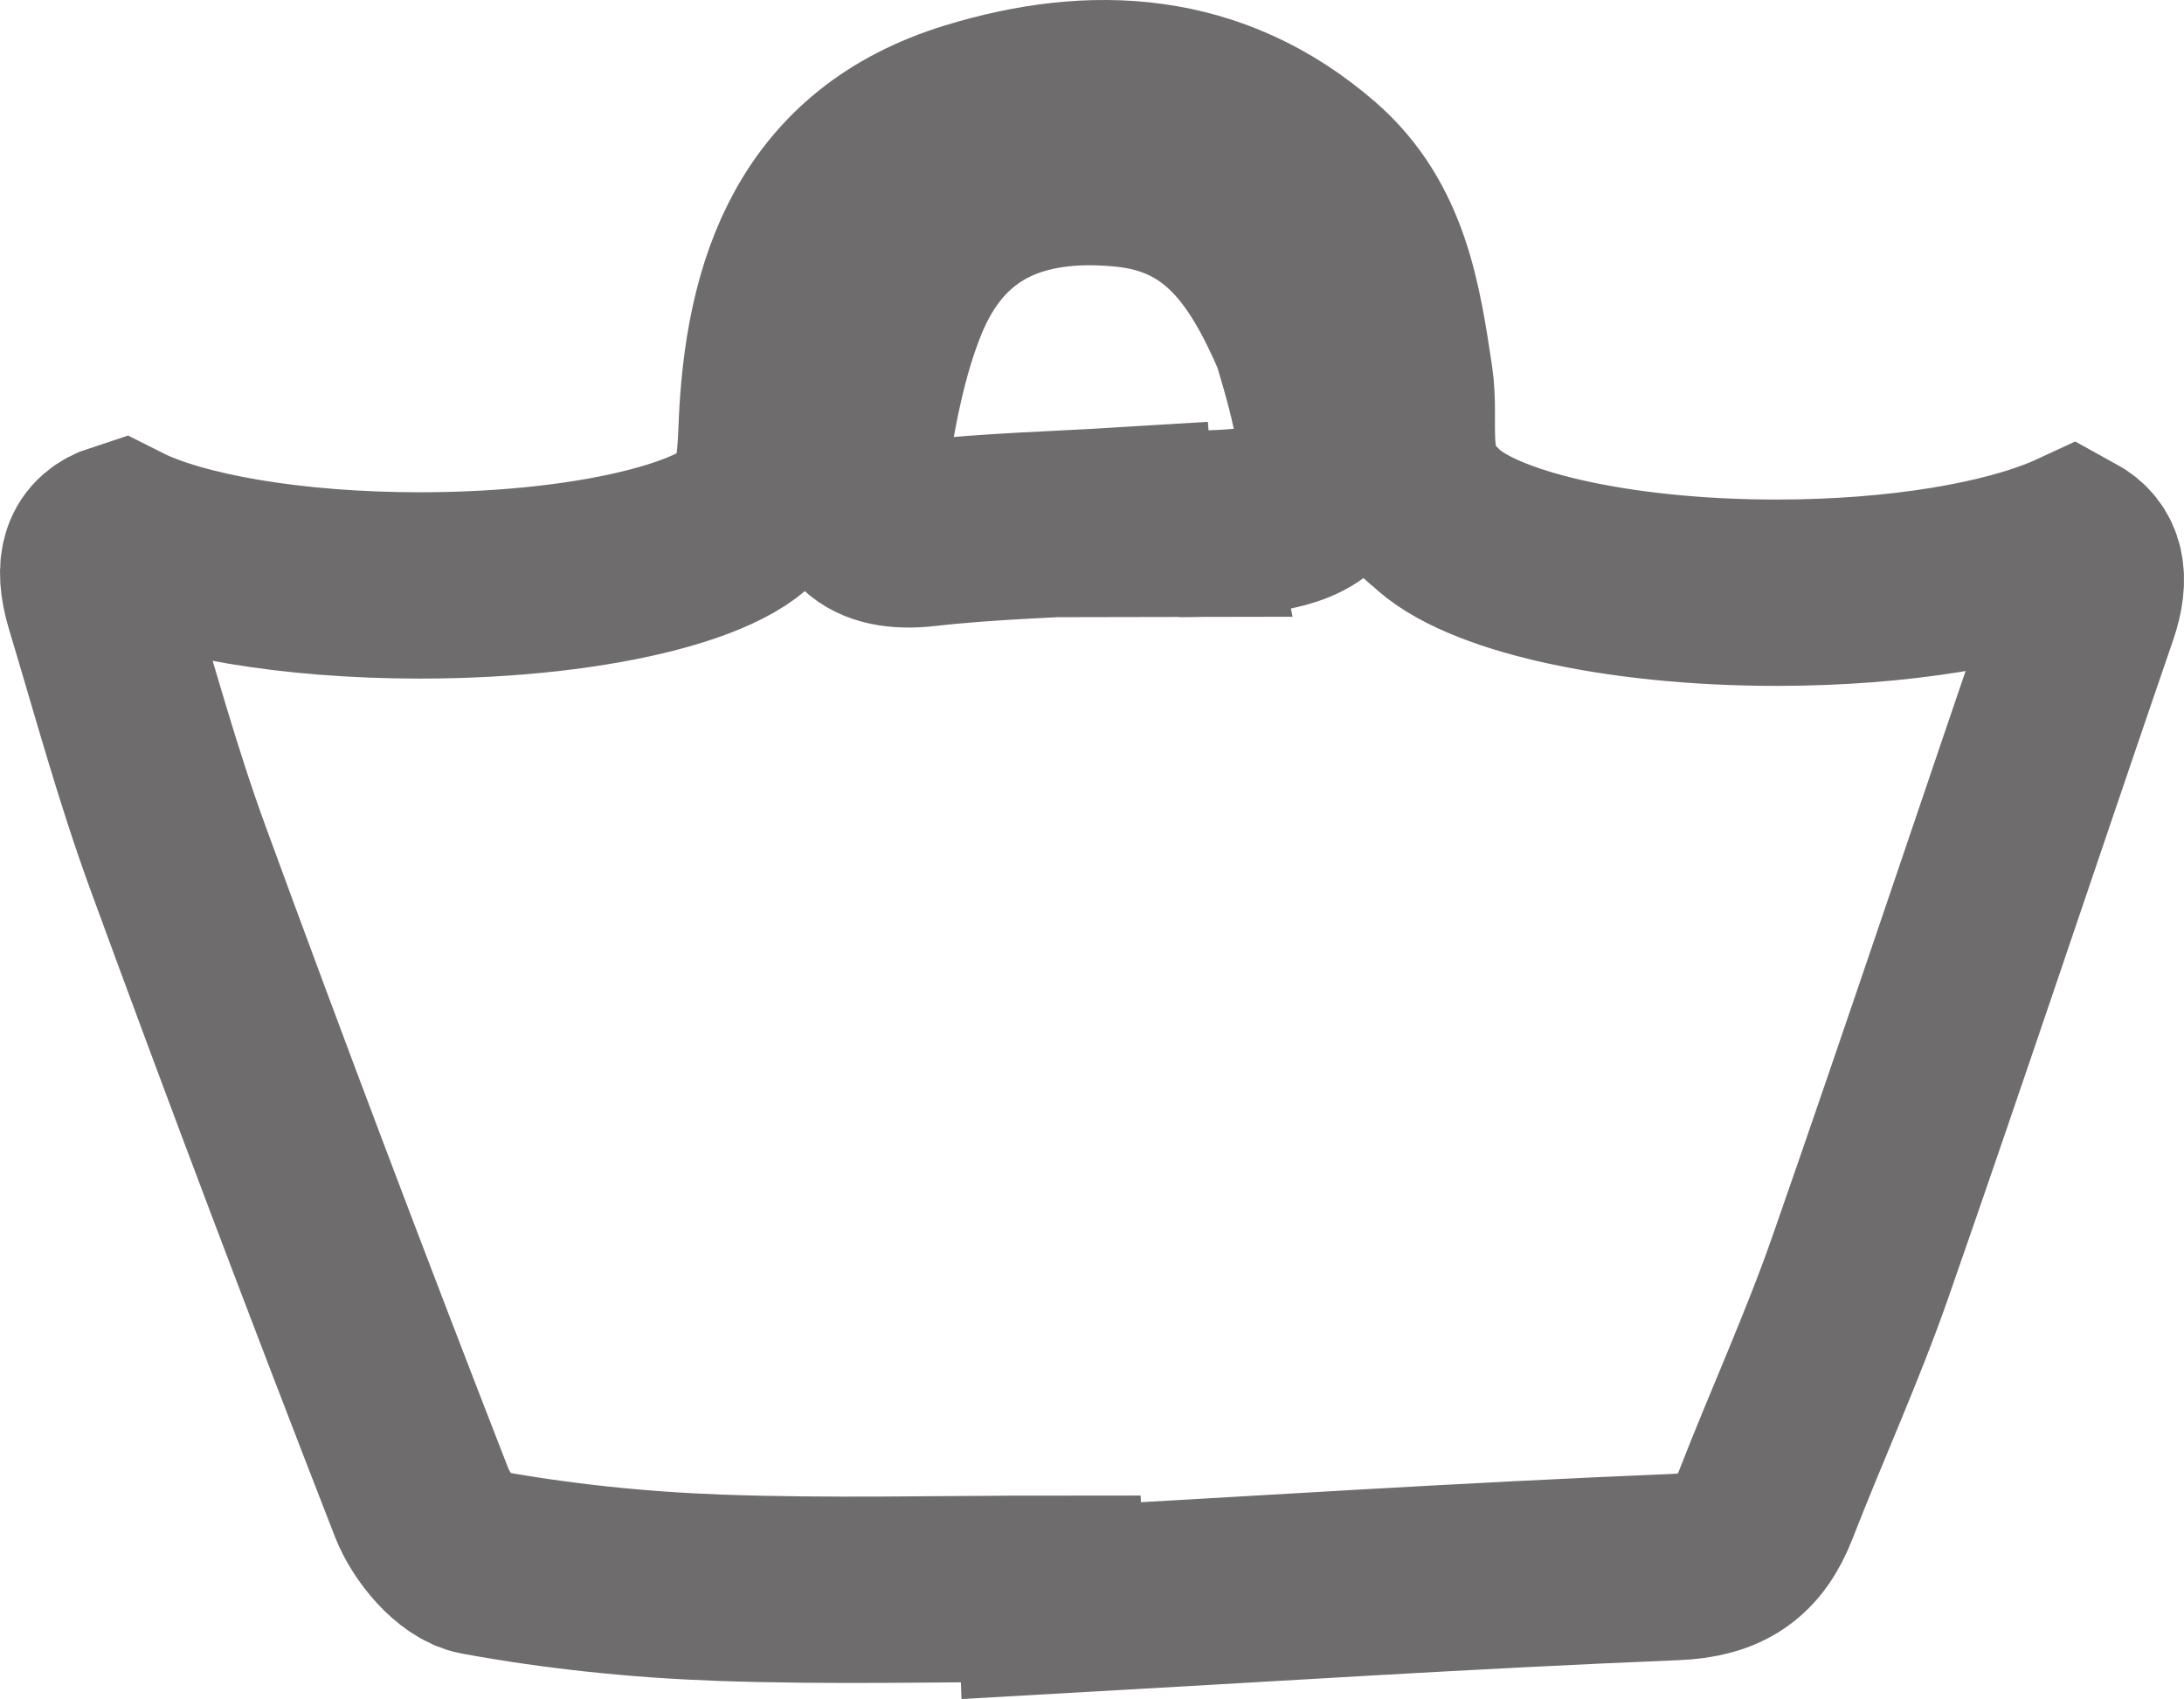
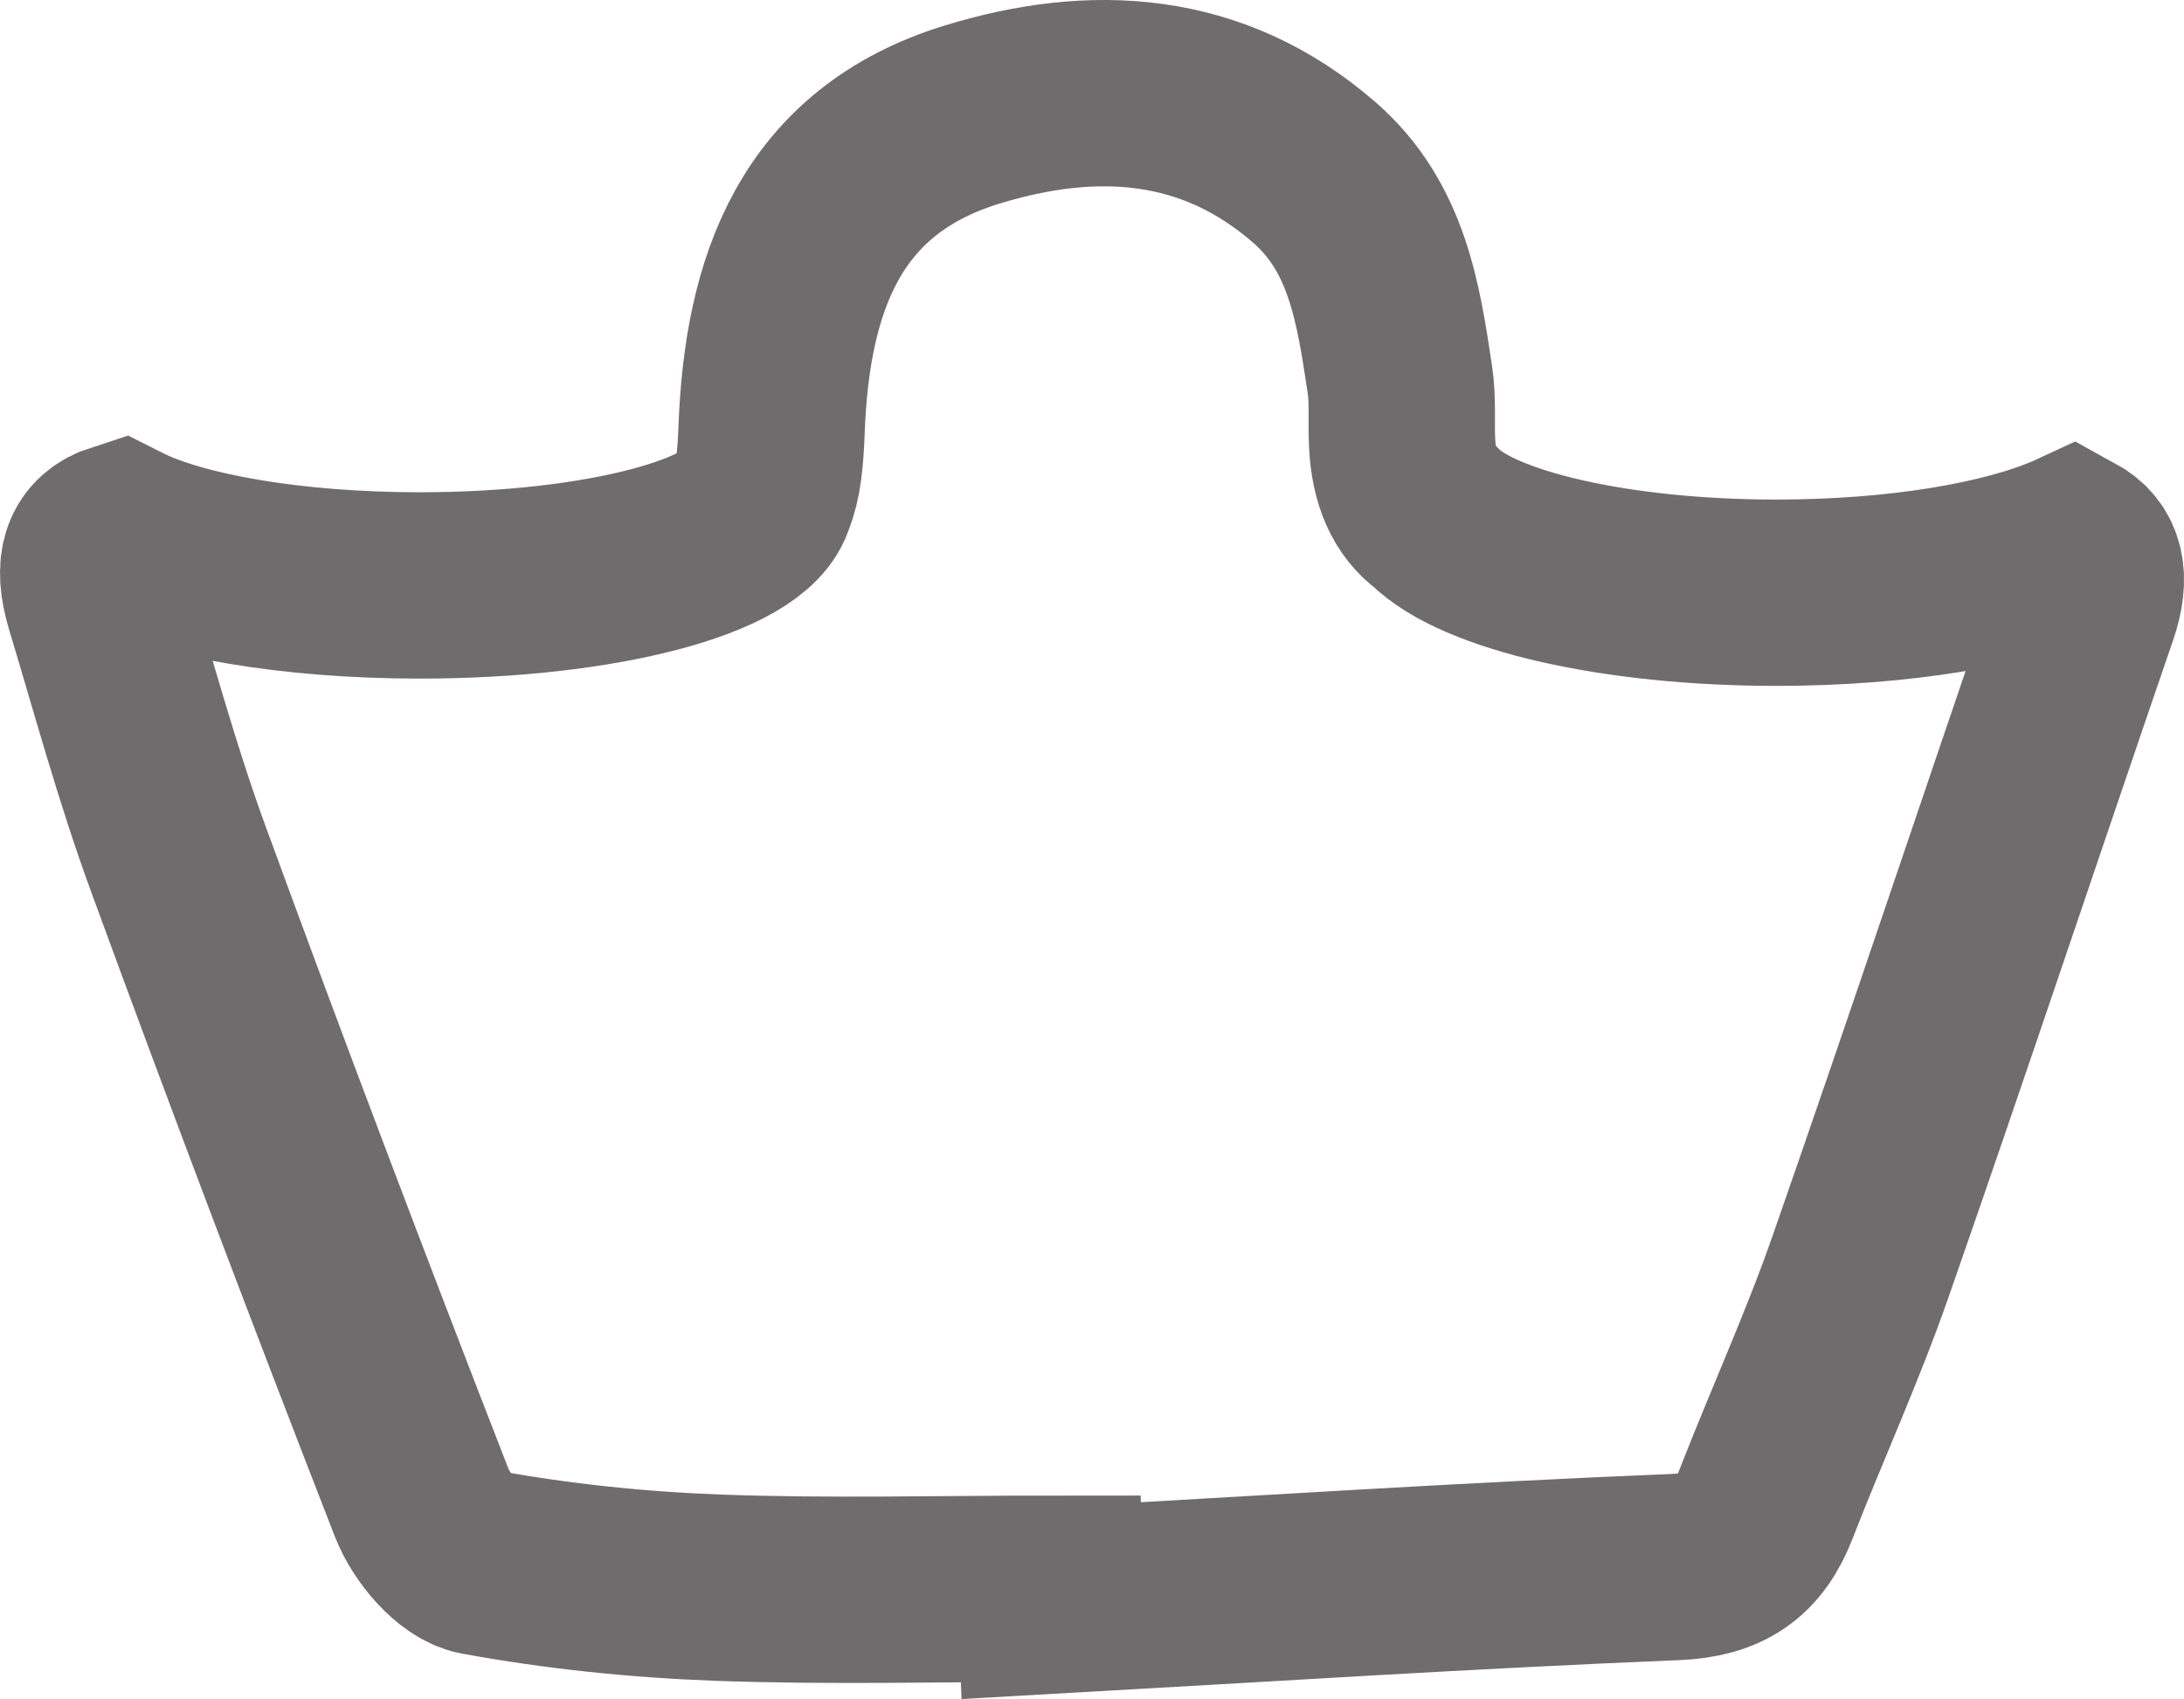
<svg xmlns="http://www.w3.org/2000/svg" id="Layer_2" data-name="Layer 2" viewBox="0 0 1054.81 820.67">
  <defs>
    <style>
      .cls-1 {
        fill: none;
        stroke:rgb(110, 108, 108);
        stroke-miterlimit: 10;
        stroke-width: 90px;
      }
    </style>
  </defs>
  <g id="Layer_1-2" data-name="Layer 1">
-     <path class="cls-1" d="M1000.47,263.65c-31.08,13.67-83.28,22.64-142.45,22.64-77.94,0-143.8-15.57-165.2-36.94-9.74-7.05-14.8-18.82-15.63-35.17-.52-10.27.44-20.72-1.09-30.82-5.52-36.67-10.91-73.64-41.31-100.07-49.38-42.95-106.99-45.84-165.35-27.94-73.54,22.56-94.18,82.37-96.78,152.06-.55,14.72-1.7,25.12-4.84,32.45-6.3,23.99-77.76,42.91-164.99,42.91-62.28,0-116.5-9.64-144.73-23.89-12.28,3.96-16.21,13.74-10.59,32.35,12.45,41.26,23.73,82.98,38.53,123.41,38.12,104.18,77.43,207.93,117.66,311.31,4.55,11.68,16.81,26.54,27.58,28.51,38.09,6.98,77.02,11.01,115.77,12.42,53.41,1.94,106.95.49,160.43.49.07,1.93.15,3.86.22,5.79,100.45-5.64,200.86-12.16,301.37-16.25,23.38-.95,35.82-9.68,43.75-30.1,14.89-38.32,32.06-75.81,45.6-114.58,36.88-105.58,72.18-211.71,108.52-317.48,5.67-16.51,2.69-26.07-6.45-31.11ZM569.42,253.13c-9.22.04-18.44,0-27.66,0-.04-.58-.07-1.15-.11-1.73-31.65,1.95-63.45,2.66-94.92,6.24-26.36,3-38.08-8.06-34.12-32.64,4.33-26.95,9.3-54.54,19.38-79.68,19.84-49.5,59.73-66.5,111.56-61.29,48.13,4.84,69.46,38.19,86.4,77.15.81,1.87,1.27,3.9,1.85,5.86,22.14,73.73,13.44,85.74-62.38,86.08Z" />
+     <path class="cls-1" d="M1000.47,263.65c-31.08,13.67-83.28,22.64-142.45,22.64-77.94,0-143.8-15.57-165.2-36.94-9.74-7.05-14.8-18.82-15.63-35.17-.52-10.27.44-20.72-1.09-30.82-5.52-36.67-10.91-73.64-41.31-100.07-49.38-42.95-106.99-45.84-165.35-27.94-73.54,22.56-94.18,82.37-96.78,152.06-.55,14.72-1.7,25.12-4.84,32.45-6.3,23.99-77.76,42.91-164.99,42.91-62.28,0-116.5-9.64-144.73-23.89-12.28,3.96-16.21,13.74-10.59,32.35,12.45,41.26,23.73,82.98,38.53,123.41,38.12,104.18,77.43,207.93,117.66,311.31,4.55,11.68,16.81,26.54,27.58,28.51,38.09,6.98,77.02,11.01,115.77,12.42,53.41,1.94,106.95.49,160.43.49.07,1.93.15,3.86.22,5.79,100.45-5.64,200.86-12.16,301.37-16.25,23.38-.95,35.82-9.68,43.75-30.1,14.89-38.32,32.06-75.81,45.6-114.58,36.88-105.58,72.18-211.71,108.52-317.48,5.67-16.51,2.69-26.07-6.45-31.11ZM569.42,253.13Z" />
  </g>
</svg>